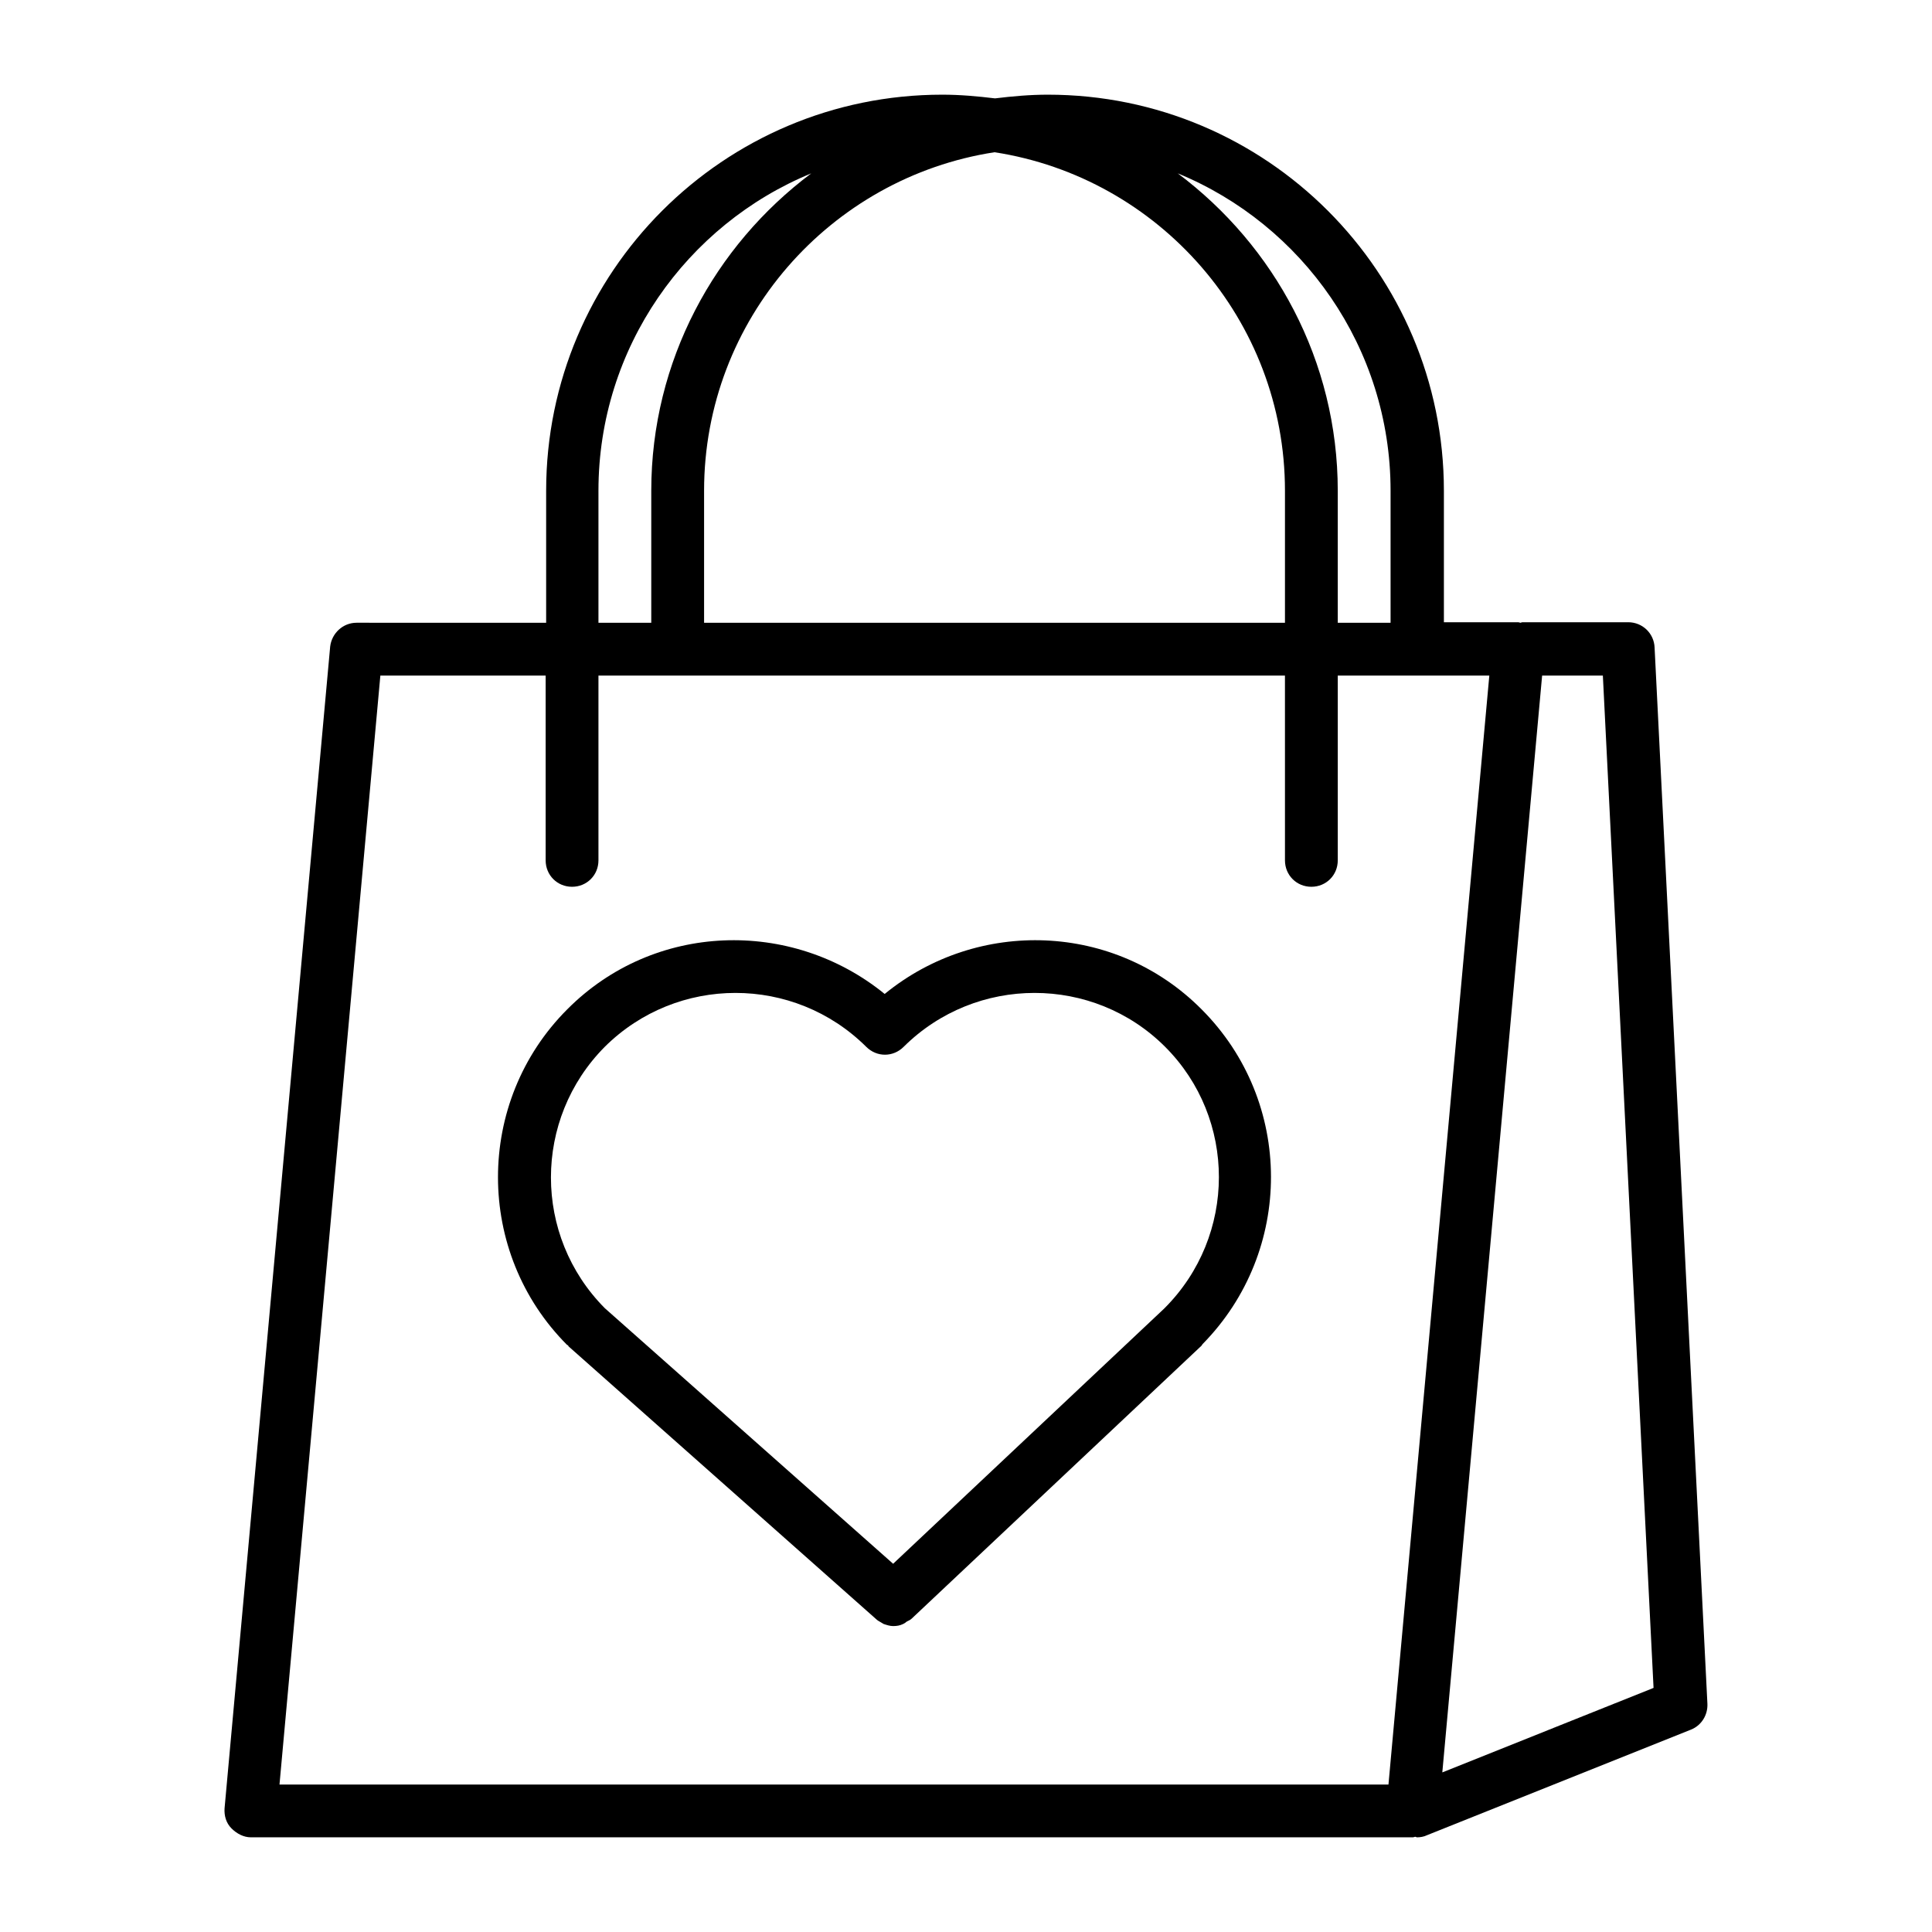
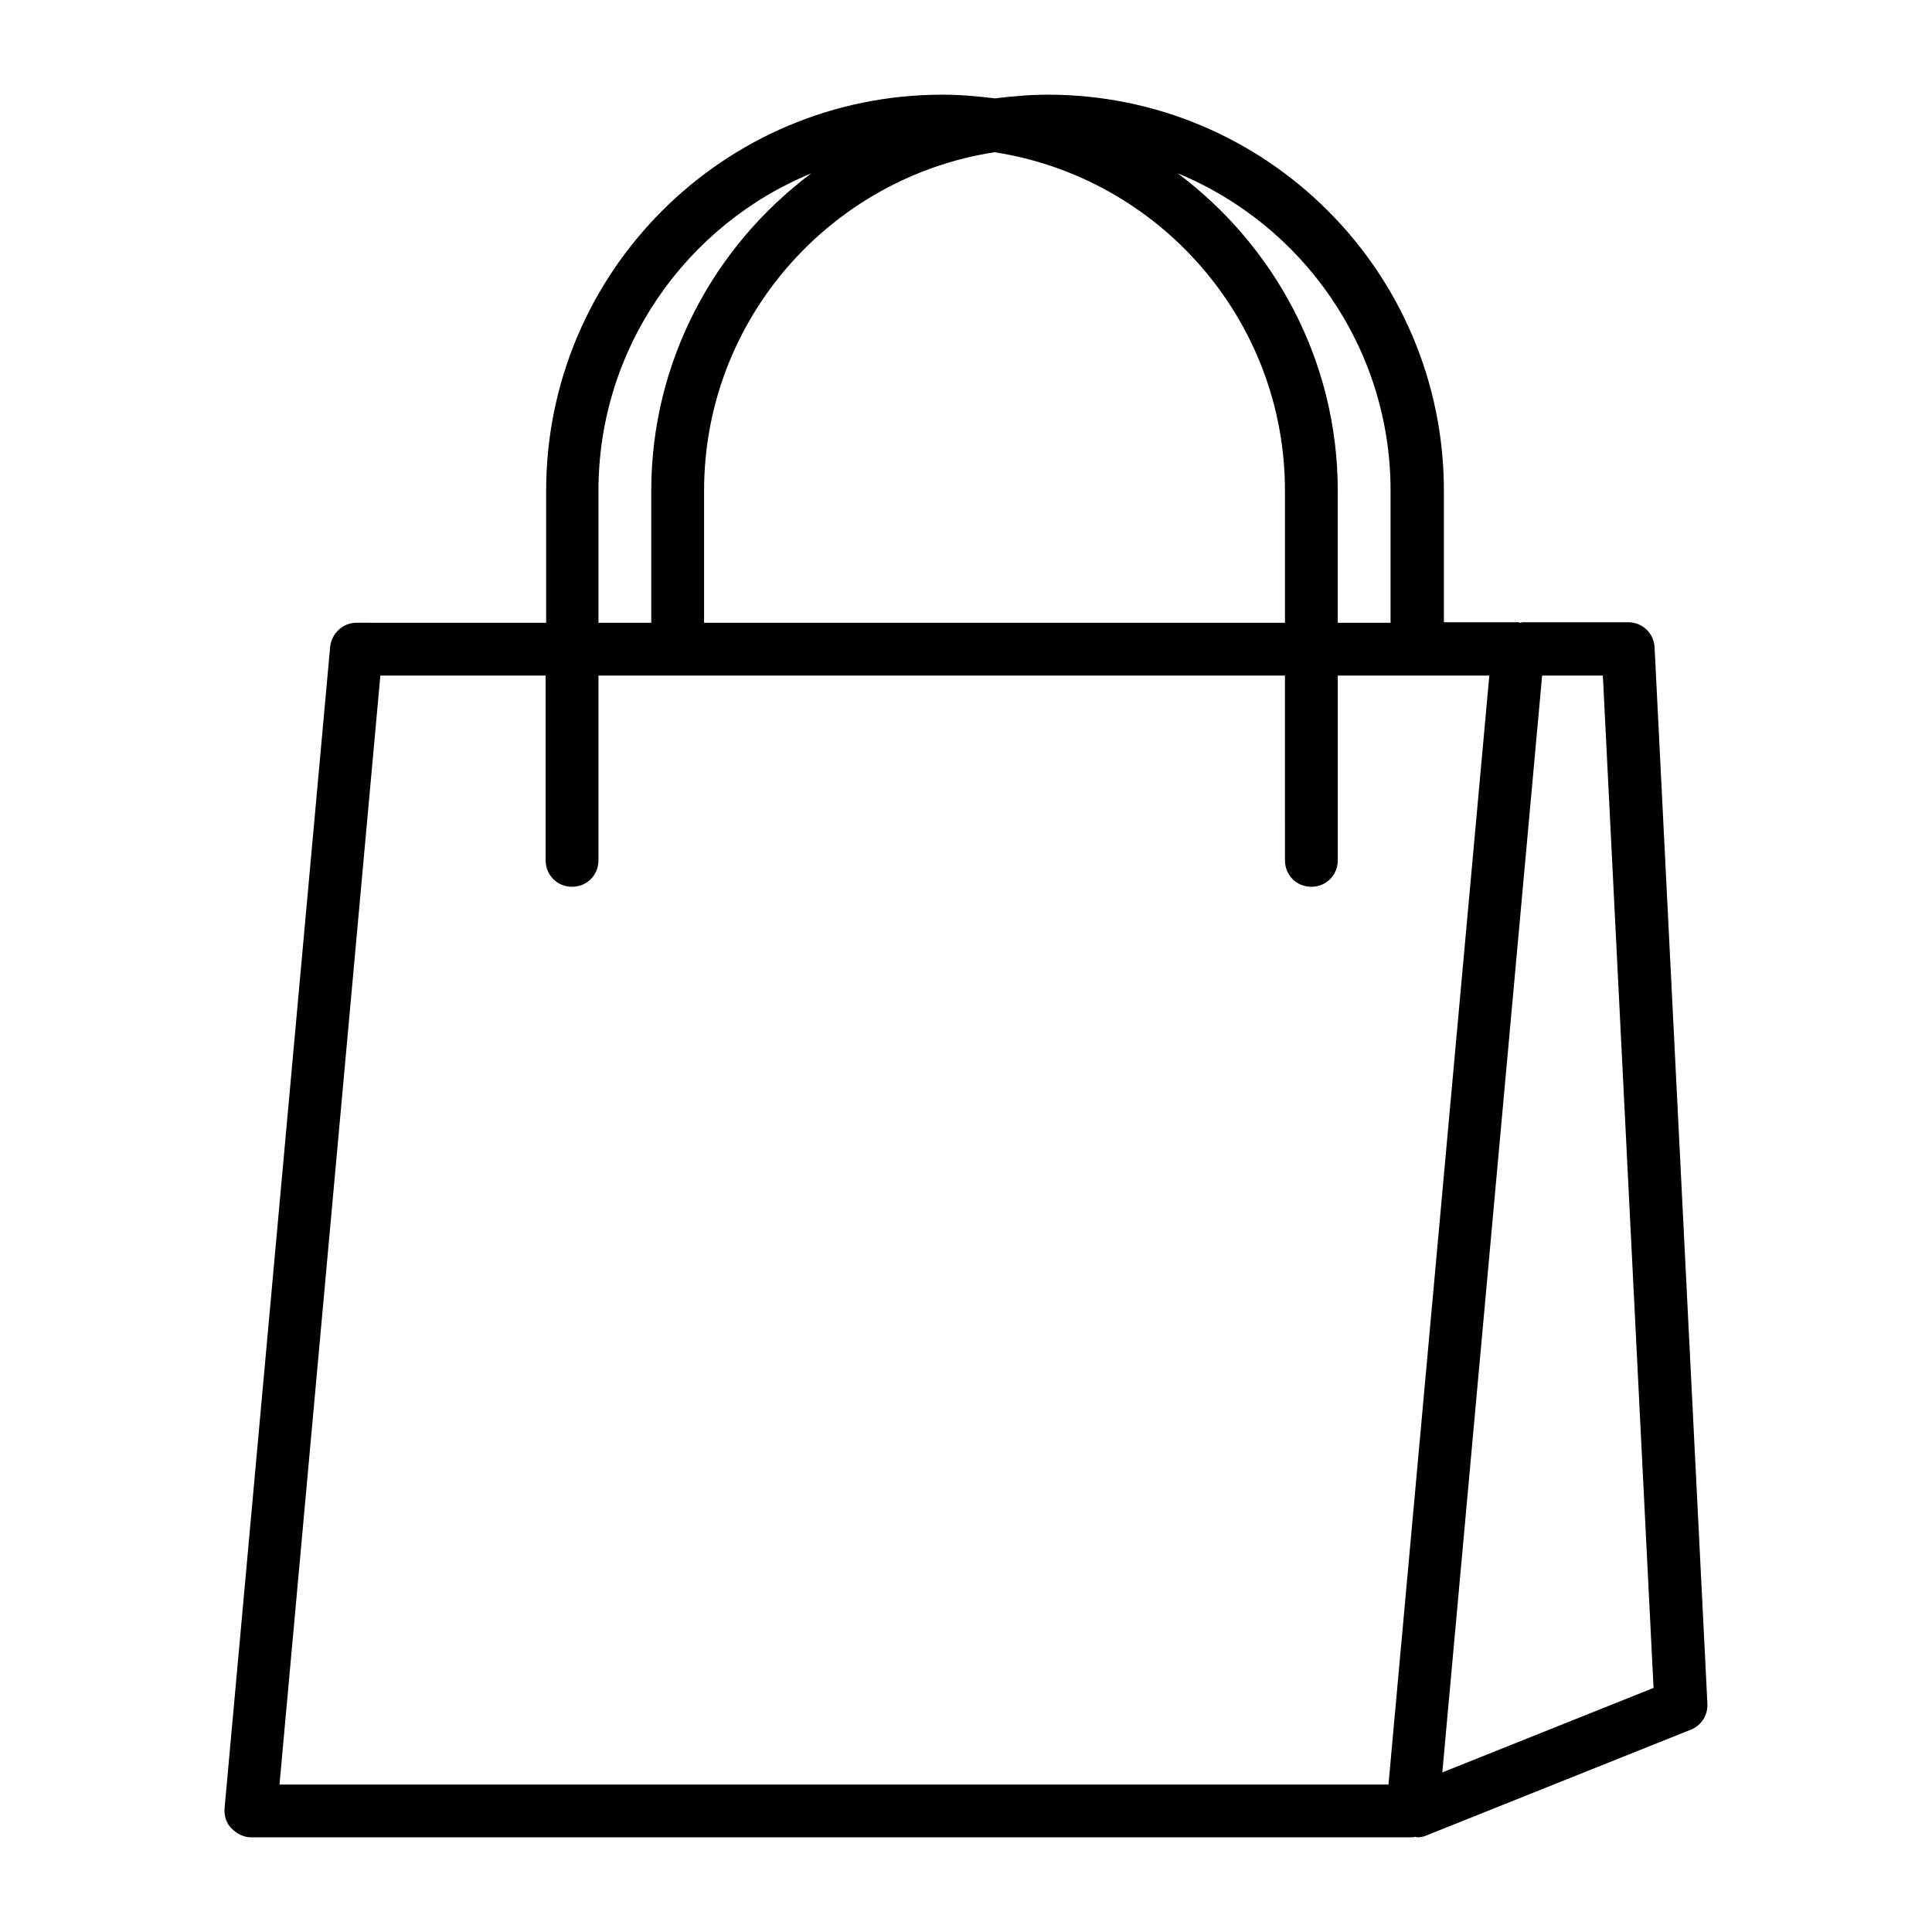
<svg xmlns="http://www.w3.org/2000/svg" fill="#000000" width="800px" height="800px" version="1.1" viewBox="144 144 512 512">
  <g>
-     <path d="m378.45 407.41c-24.77-20.152-61.156-19.031-84.109 4.059-24.492 24.492-24.492 64.516 0 89.008h0.141c0.141 0.141 0.141 0.141 0.141 0.281l81.59 72.352c0.418 0.418 0.84 0.559 1.258 0.84 0.281 0.141 0.418 0.281 0.699 0.418 0.84 0.281 1.68 0.559 2.519 0.559 0.98 0 1.82-0.141 2.66-0.559 0.281-0.141 0.559-0.281 0.84-0.559 0.418-0.281 0.98-0.418 1.398-0.84l76.832-72.352c0.141-0.141 0.141-0.281 0.281-0.418 24.211-24.629 24.211-64.234-0.281-88.727-22.949-23.094-59.336-24.215-83.969-4.062zm74.172 83.27-0.141 0.141-71.793 67.594-76.41-67.734c-19.031-19.172-19.031-50.102 0-69.273 19.172-19.031 50.102-19.031 69.273 0 2.801 2.801 7.137 2.801 9.938 0 19.172-19.031 50.242-19.031 69.273 0 19.035 19.031 19.035 50.102-0.141 69.273z" />
    <path d="m210.51 630.91h307.88c0.281 0 0.418-0.141 0.699-0.141 0.141 0 0.281 0.141 0.418 0.141 0.84 0 1.82-0.141 2.66-0.559l69.973-27.988c2.801-1.121 4.477-3.918 4.34-6.856l-13.996-279.89c-0.141-3.777-3.219-6.719-6.996-6.719h-27.988c-0.281 0-0.418 0.141-0.559 0.141-0.141 0-0.418-0.141-0.559-0.141h-19.734v-34.848c0-57.938-47.023-104.96-104.96-104.96-4.758 0-9.375 0.418-13.996 0.98-4.617-0.559-9.238-0.98-13.996-0.98-57.938 0-104.96 47.023-104.96 104.96v34.988l-50.238-0.004c-3.637 0-6.578 2.801-6.996 6.297l-27.988 307.88c-0.141 1.961 0.418 3.918 1.82 5.316 1.395 1.402 3.215 2.383 5.176 2.383zm342.17-307.88h16.094l13.434 268.28-55.98 22.391zm-40.164-48.98v34.988h-13.996v-34.988c0-34.426-16.793-64.934-42.402-84.109 33.027 13.574 56.398 46.184 56.398 84.109zm-104.96-89.707c43.523 6.719 76.973 44.363 76.973 89.707v34.988h-153.94v-34.988c0-45.344 33.445-82.988 76.969-89.707zm-104.96 89.707c0-37.926 23.371-70.535 56.398-84.109-25.609 19.172-42.402 49.684-42.402 84.109v34.988h-13.996zm-57.797 48.98h43.805v48.98c0 3.918 3.078 6.996 6.996 6.996 3.918 0 6.996-3.078 6.996-6.996v-48.98h181.93l0.004 48.98c0 3.918 3.078 6.996 6.996 6.996 3.918 0 6.996-3.078 6.996-6.996v-48.98h40.164l-26.727 293.89h-293.89z" />
  </g>
</svg>